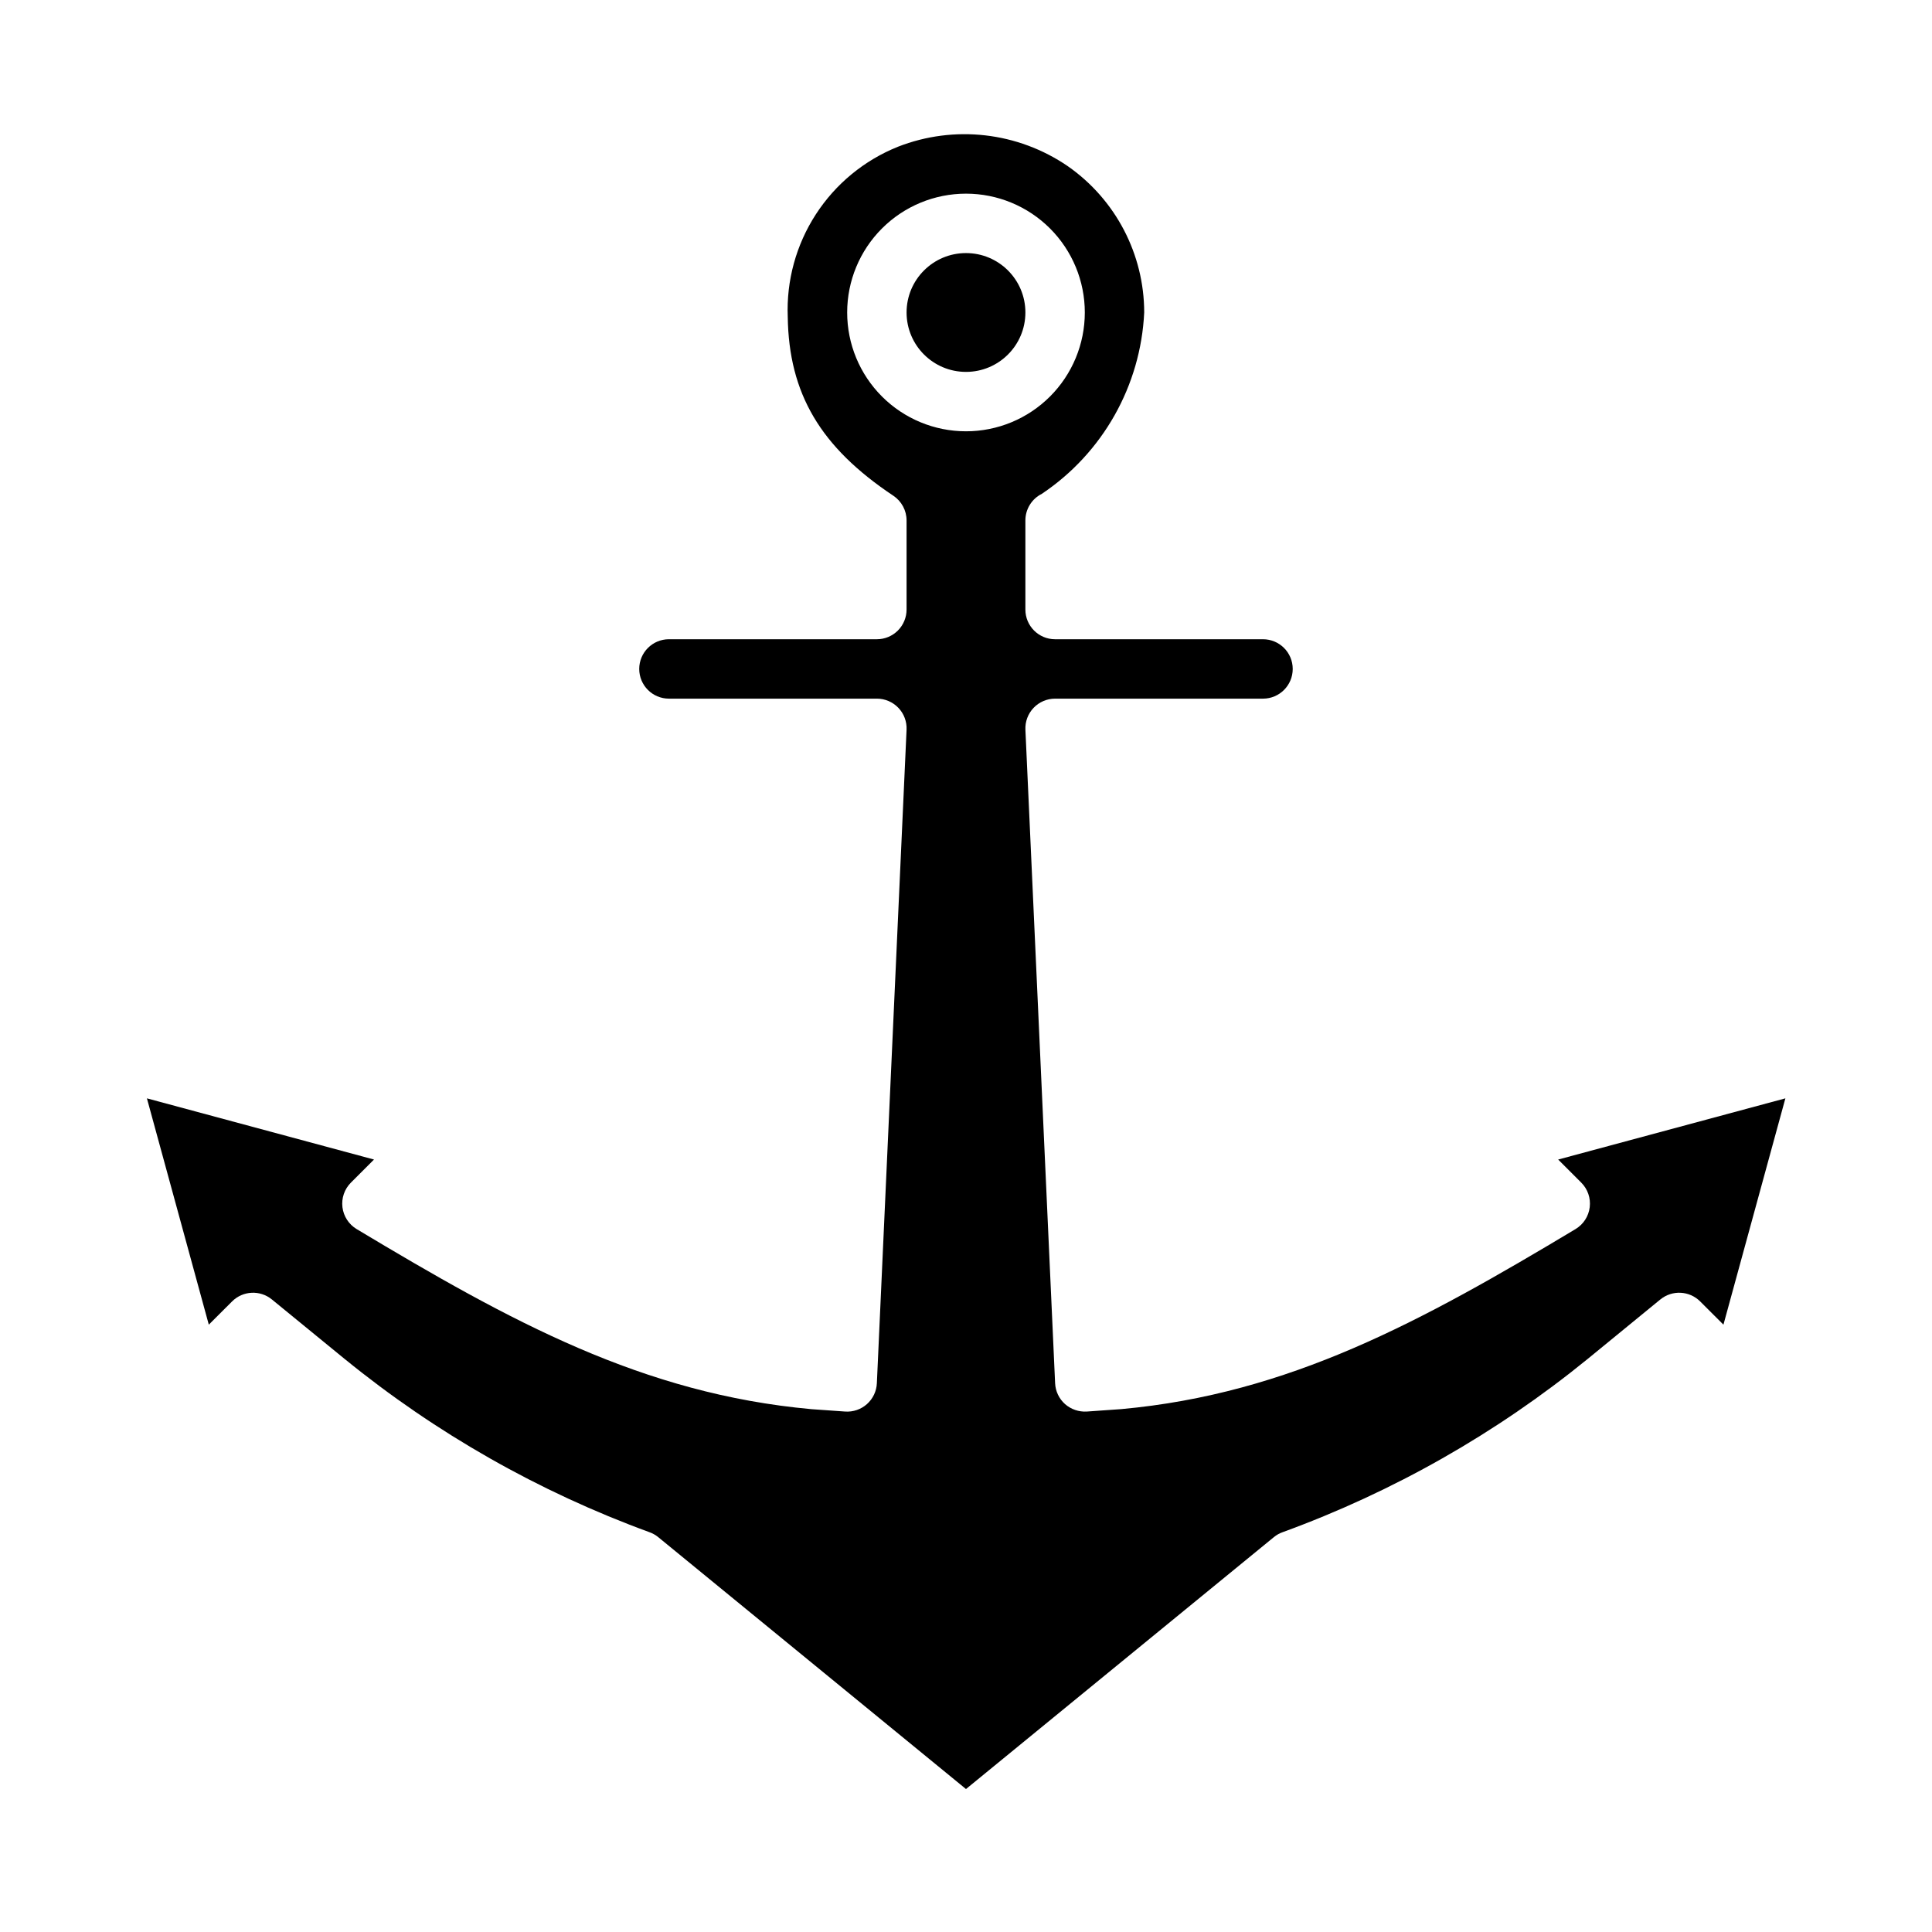
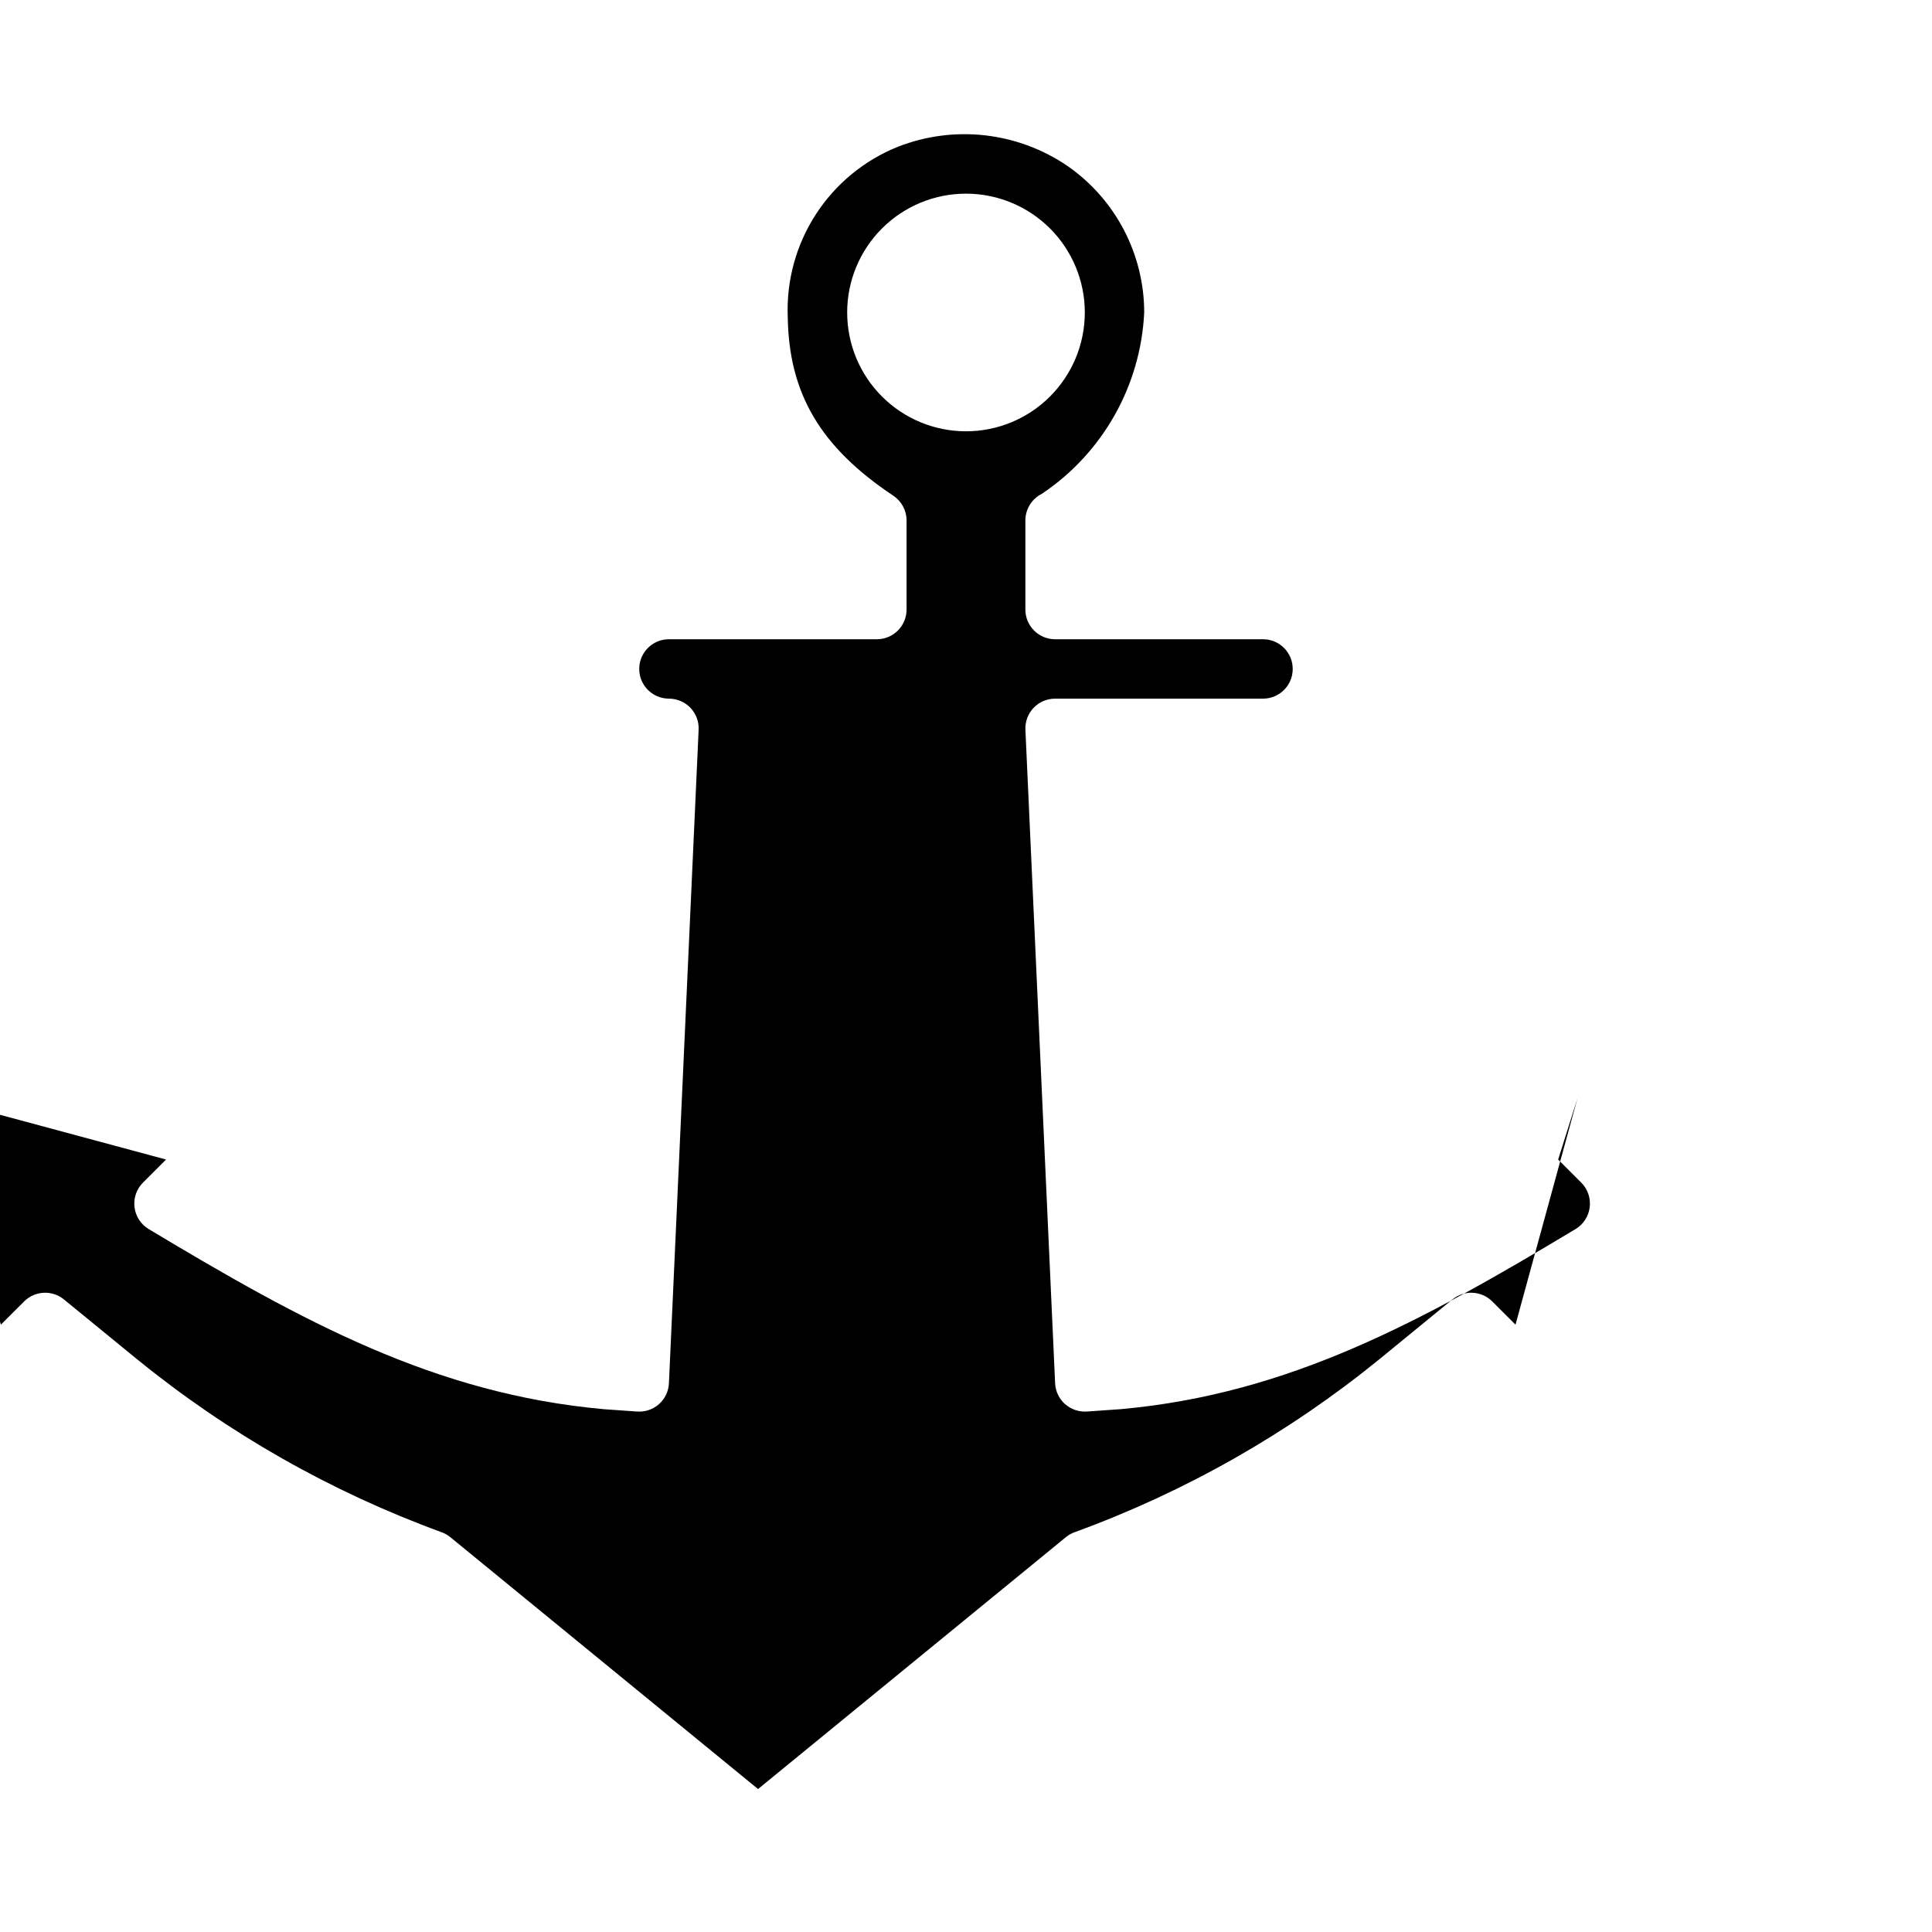
<svg xmlns="http://www.w3.org/2000/svg" fill="#000000" width="800px" height="800px" version="1.1" viewBox="144 144 512 512">
  <g>
-     <path d="m415.74 226.81c0 8.695-7.047 15.746-15.742 15.746s-15.746-7.051-15.746-15.746 7.051-15.742 15.746-15.742 15.742 7.047 15.742 15.742" />
-     <path d="m556.93 451.29 6.117 6.117c1.715 1.711 2.543 4.117 2.246 6.523-0.293 2.406-1.68 4.539-3.758 5.789-40.934 24.562-75.855 43.66-120.38 47.711l-9.137 0.645c-2.113 0.129-4.191-0.586-5.781-1.984-1.578-1.41-2.523-3.394-2.621-5.508l-7.871-173.18v-0.004c-0.102-2.148 0.68-4.25 2.164-5.809 1.488-1.559 3.547-2.441 5.699-2.441h55.105c4.348 0 7.871-3.523 7.871-7.871s-3.523-7.871-7.871-7.871h-55.105c-4.348 0-7.871-3.523-7.871-7.871v-23.617c0-2.984 1.684-5.711 4.356-7.047 16.145-10.816 26.211-28.645 27.133-48.059-0.012-15.453-7.57-29.926-20.246-38.77-13.23-9.066-30.094-10.996-45.027-5.148-8.922 3.582-16.516 9.836-21.742 17.906-5.227 8.07-7.828 17.555-7.449 27.164 0.293 20.348 8.66 34.527 27.977 47.406v-0.004c2.191 1.461 3.512 3.918 3.512 6.551v23.617c0 2.086-0.828 4.09-2.305 5.566-1.477 1.477-3.481 2.305-5.566 2.305h-55.105c-4.348 0-7.871 3.523-7.871 7.871s3.523 7.871 7.871 7.871h55.105c2.148 0 4.207 0.879 5.695 2.43 1.488 1.555 2.273 3.648 2.176 5.797l-7.871 173.18v0.004c-0.09 2.121-1.035 4.117-2.621 5.535-1.586 1.414-3.676 2.129-5.793 1.98l-8.906-0.629c-44.785-4.07-79.625-23.168-120.55-47.727-2.074-1.25-3.461-3.383-3.758-5.789-0.293-2.406 0.535-4.812 2.246-6.523l6.117-6.117-60.18-16.215 16.402 59.977 6.164-6.156c2.859-2.859 7.418-3.086 10.551-0.527l19.34 15.816v-0.004c24.152 19.664 51.414 35.156 80.664 45.848 0.859 0.297 1.656 0.742 2.363 1.316l81.578 66.77 81.609-66.77c0.699-0.578 1.5-1.023 2.359-1.316 29.27-10.68 56.551-26.172 80.719-45.84l19.332-15.824 0.004 0.004c3.129-2.559 7.688-2.332 10.547 0.527l6.164 6.156 16.414-59.977zm-188.42-224.48c0-8.352 3.316-16.359 9.223-22.266 5.902-5.902 13.914-9.223 22.266-9.223s16.359 3.32 22.266 9.223c5.902 5.906 9.223 13.914 9.223 22.266s-3.32 16.363-9.223 22.266c-5.906 5.906-13.914 9.223-22.266 9.223s-16.363-3.316-22.266-9.223c-5.906-5.902-9.223-13.914-9.223-22.266z" />
+     <path d="m556.93 451.29 6.117 6.117c1.715 1.711 2.543 4.117 2.246 6.523-0.293 2.406-1.68 4.539-3.758 5.789-40.934 24.562-75.855 43.66-120.38 47.711l-9.137 0.645c-2.113 0.129-4.191-0.586-5.781-1.984-1.578-1.41-2.523-3.394-2.621-5.508l-7.871-173.18v-0.004c-0.102-2.148 0.68-4.25 2.164-5.809 1.488-1.559 3.547-2.441 5.699-2.441h55.105c4.348 0 7.871-3.523 7.871-7.871s-3.523-7.871-7.871-7.871h-55.105c-4.348 0-7.871-3.523-7.871-7.871v-23.617c0-2.984 1.684-5.711 4.356-7.047 16.145-10.816 26.211-28.645 27.133-48.059-0.012-15.453-7.57-29.926-20.246-38.77-13.23-9.066-30.094-10.996-45.027-5.148-8.922 3.582-16.516 9.836-21.742 17.906-5.227 8.07-7.828 17.555-7.449 27.164 0.293 20.348 8.66 34.527 27.977 47.406v-0.004c2.191 1.461 3.512 3.918 3.512 6.551v23.617c0 2.086-0.828 4.09-2.305 5.566-1.477 1.477-3.481 2.305-5.566 2.305h-55.105c-4.348 0-7.871 3.523-7.871 7.871s3.523 7.871 7.871 7.871c2.148 0 4.207 0.879 5.695 2.43 1.488 1.555 2.273 3.648 2.176 5.797l-7.871 173.18v0.004c-0.09 2.121-1.035 4.117-2.621 5.535-1.586 1.414-3.676 2.129-5.793 1.98l-8.906-0.629c-44.785-4.07-79.625-23.168-120.55-47.727-2.074-1.25-3.461-3.383-3.758-5.789-0.293-2.406 0.535-4.812 2.246-6.523l6.117-6.117-60.18-16.215 16.402 59.977 6.164-6.156c2.859-2.859 7.418-3.086 10.551-0.527l19.34 15.816v-0.004c24.152 19.664 51.414 35.156 80.664 45.848 0.859 0.297 1.656 0.742 2.363 1.316l81.578 66.77 81.609-66.77c0.699-0.578 1.5-1.023 2.359-1.316 29.27-10.68 56.551-26.172 80.719-45.84l19.332-15.824 0.004 0.004c3.129-2.559 7.688-2.332 10.547 0.527l6.164 6.156 16.414-59.977zm-188.42-224.48c0-8.352 3.316-16.359 9.223-22.266 5.902-5.902 13.914-9.223 22.266-9.223s16.359 3.32 22.266 9.223c5.902 5.906 9.223 13.914 9.223 22.266s-3.32 16.363-9.223 22.266c-5.906 5.906-13.914 9.223-22.266 9.223s-16.363-3.316-22.266-9.223c-5.906-5.902-9.223-13.914-9.223-22.266z" />
  </g>
</svg>